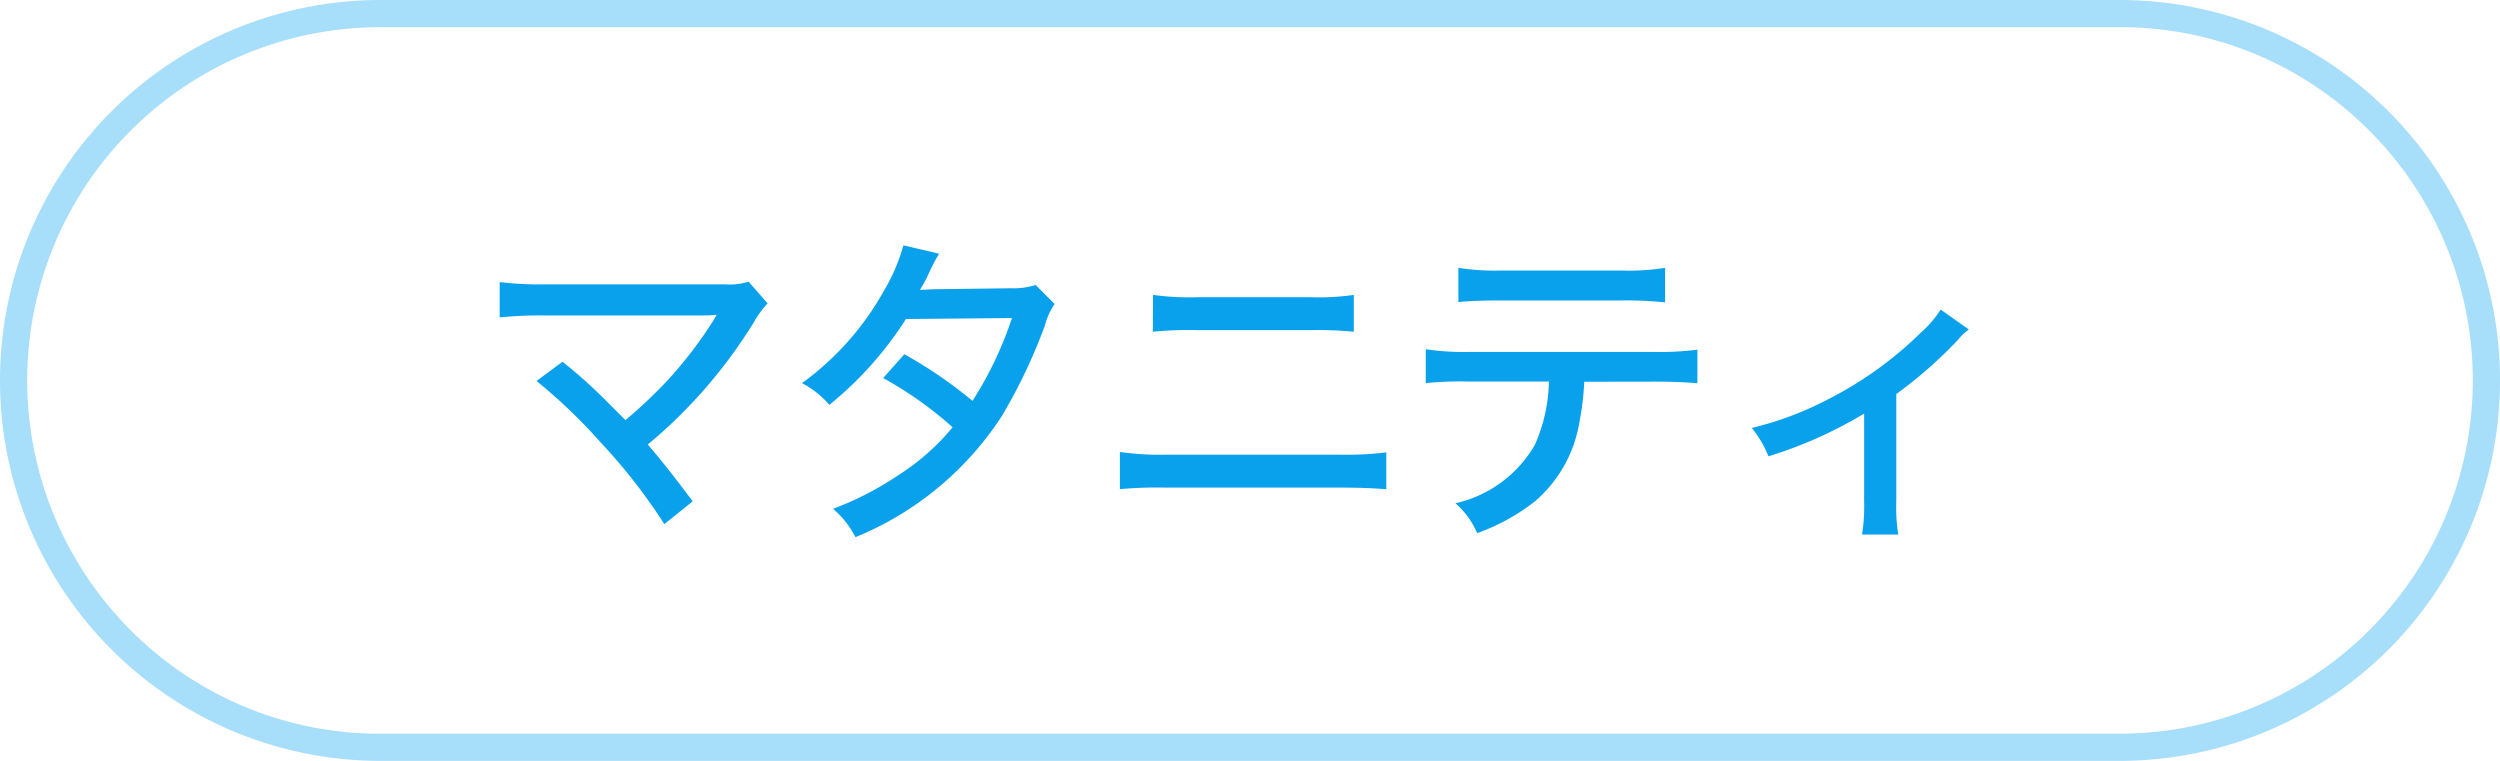
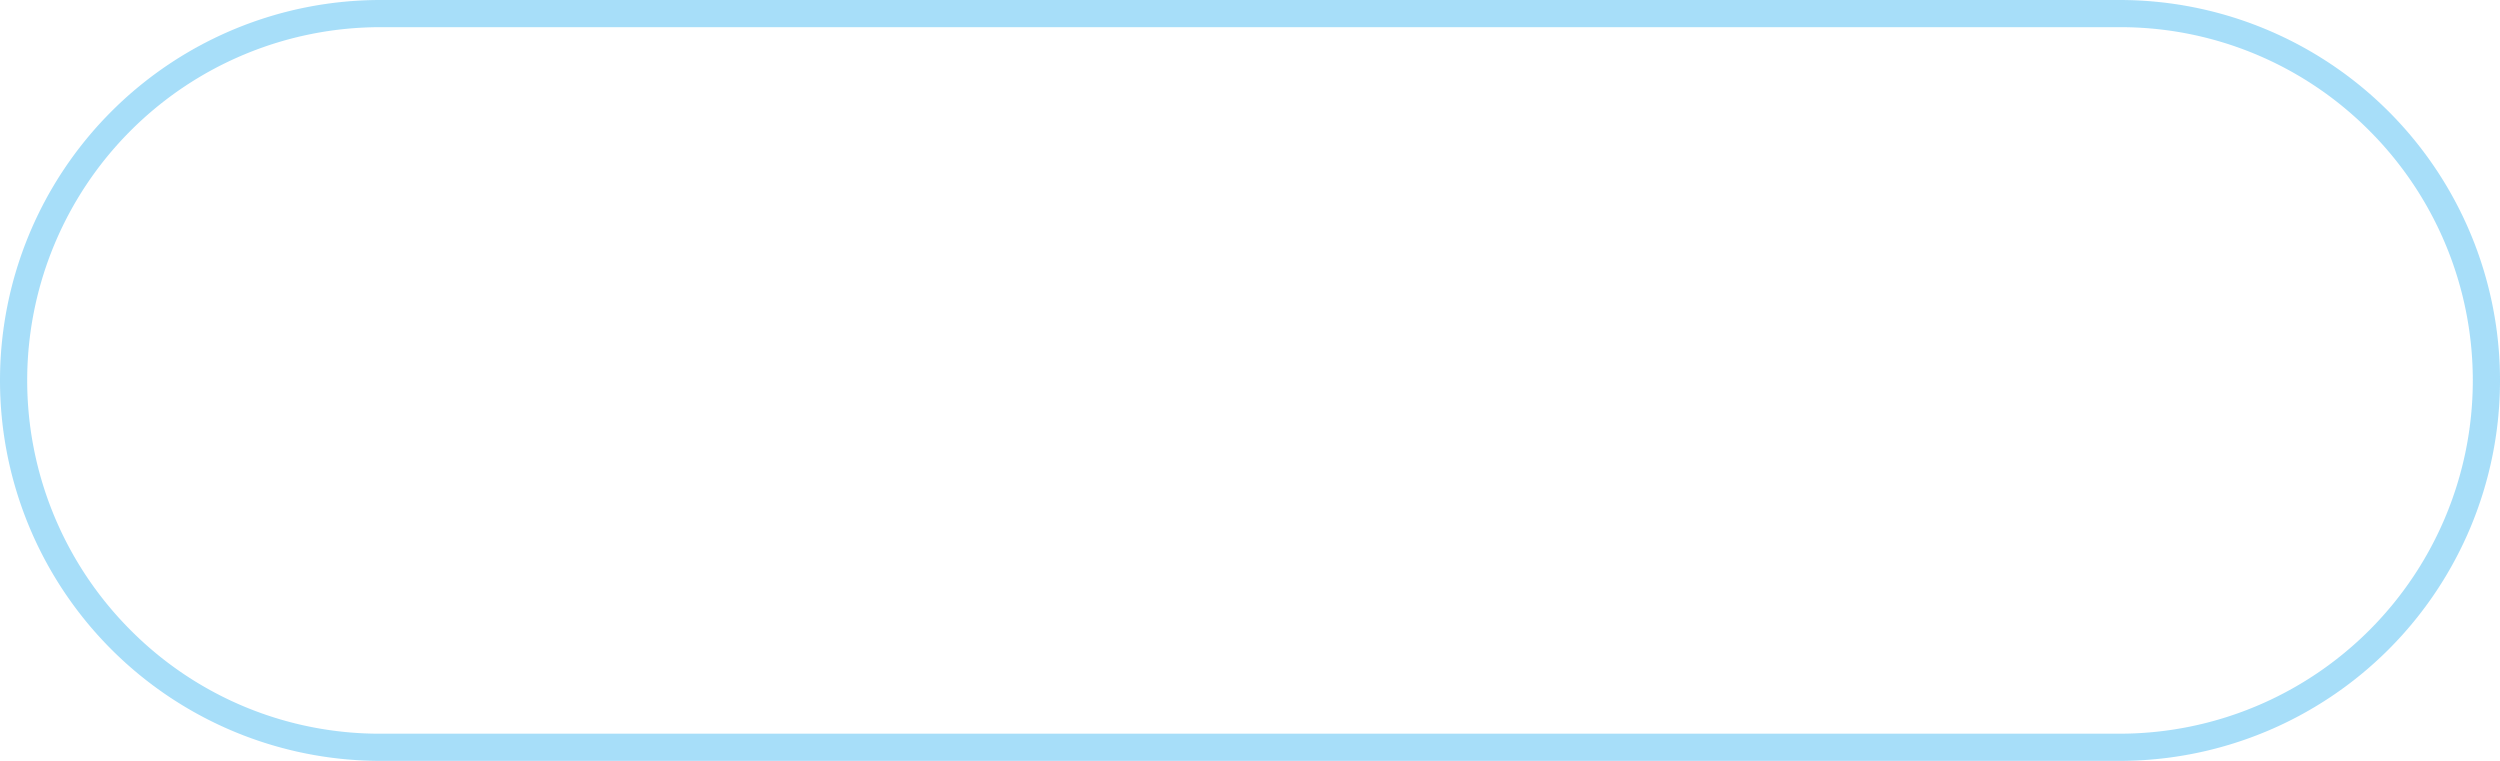
<svg xmlns="http://www.w3.org/2000/svg" width="92" height="28" viewBox="0 0 92 28">
  <g transform="translate(9091 14529)">
    <path d="M14,1A13,13,0,0,0,4.808,23.192,12.915,12.915,0,0,0,14,27H78A13,13,0,0,0,87.192,4.808,12.915,12.915,0,0,0,78,1H14m0-1H78a14,14,0,0,1,0,28H14A14,14,0,0,1,14,0Z" transform="translate(-9091 -14529)" fill="#0aa1ec" opacity="0.359" />
-     <path d="M-26.256-4.98a20.045,20.045,0,0,1,2.388,2.292A20.821,20.821,0,0,1-21.552.288l1.044-.84c-.684-.912-1.212-1.584-1.656-2.088a18.292,18.292,0,0,0,3.912-4.512,3.647,3.647,0,0,1,.5-.684l-.7-.8a2.3,2.3,0,0,1-.864.1H-25.98a11.838,11.838,0,0,1-1.632-.084v1.3A15.264,15.264,0,0,1-26-7.392h5.9a4.31,4.31,0,0,0,.48-.024.1.1,0,0,0-.036.06.421.421,0,0,0-.06.1A15.667,15.667,0,0,1-21.4-5.04a17.476,17.476,0,0,1-1.584,1.5l-.732-.732A17.83,17.83,0,0,0-25.3-5.688Zm13.5-4.992a6.609,6.609,0,0,1-.7,1.644A10.5,10.5,0,0,1-16.488-4.9a3.343,3.343,0,0,1,1.008.8A13.194,13.194,0,0,0-12.66-7.26l3.9-.036a13.442,13.442,0,0,1-1.452,3.048A16.3,16.3,0,0,0-12.72-5.964l-.78.876a13.821,13.821,0,0,1,2.556,1.812,8.485,8.485,0,0,1-2,1.764,11.478,11.478,0,0,1-2.4,1.236A3.389,3.389,0,0,1-14.52.768a11.682,11.682,0,0,0,5.4-4.476A20.229,20.229,0,0,0-7.548-7.02a2.458,2.458,0,0,1,.36-.792l-.7-.7a2.751,2.751,0,0,1-.912.12l-2.856.036c-.252.012-.42.024-.492.024a4.368,4.368,0,0,0,.324-.6,6.3,6.3,0,0,1,.384-.732Zm9.18,3.18a13.875,13.875,0,0,1,1.644-.06H2.22a13.827,13.827,0,0,1,1.6.06V-8.148a8.8,8.8,0,0,1-1.62.084h-4.1a9.664,9.664,0,0,1-1.668-.084ZM-4.788-1A15.484,15.484,0,0,1-3.1-1.056H3.252c.8,0,1.344.024,1.764.06V-2.352a12.367,12.367,0,0,1-1.776.084H-3.072a10.279,10.279,0,0,1-1.716-.1ZM14.88-4.956c.66,0,1.2.024,1.584.06V-6.132a10.83,10.83,0,0,1-1.6.084H8.052a9.521,9.521,0,0,1-1.584-.1V-4.9a12.41,12.41,0,0,1,1.56-.06H11a6.014,6.014,0,0,1-.516,2.328A4.511,4.511,0,0,1,7.56-.48a3.075,3.075,0,0,1,.8,1.1A7.6,7.6,0,0,0,10.488-.552a4.872,4.872,0,0,0,1.632-2.9,9.98,9.98,0,0,0,.18-1.5ZM7.668-7.884c.36-.036.852-.06,1.56-.06h4.464a14.073,14.073,0,0,1,1.584.072V-9.144a8.546,8.546,0,0,1-1.6.1H9.252a8.563,8.563,0,0,1-1.584-.1Zm17.748.276a3.886,3.886,0,0,1-.708.828,13.729,13.729,0,0,1-3.384,2.448,12.2,12.2,0,0,1-2.856,1.08,4.178,4.178,0,0,1,.612,1.044A15.8,15.8,0,0,0,22.6-3.78v3.2A6.938,6.938,0,0,1,22.524.672h1.332a6.477,6.477,0,0,1-.072-1.248V-4.5a16.244,16.244,0,0,0,2.268-1.992,2.16,2.16,0,0,1,.4-.384Z" transform="translate(-9045 -14510)" fill="#0aa1ec" />
  </g>
</svg>